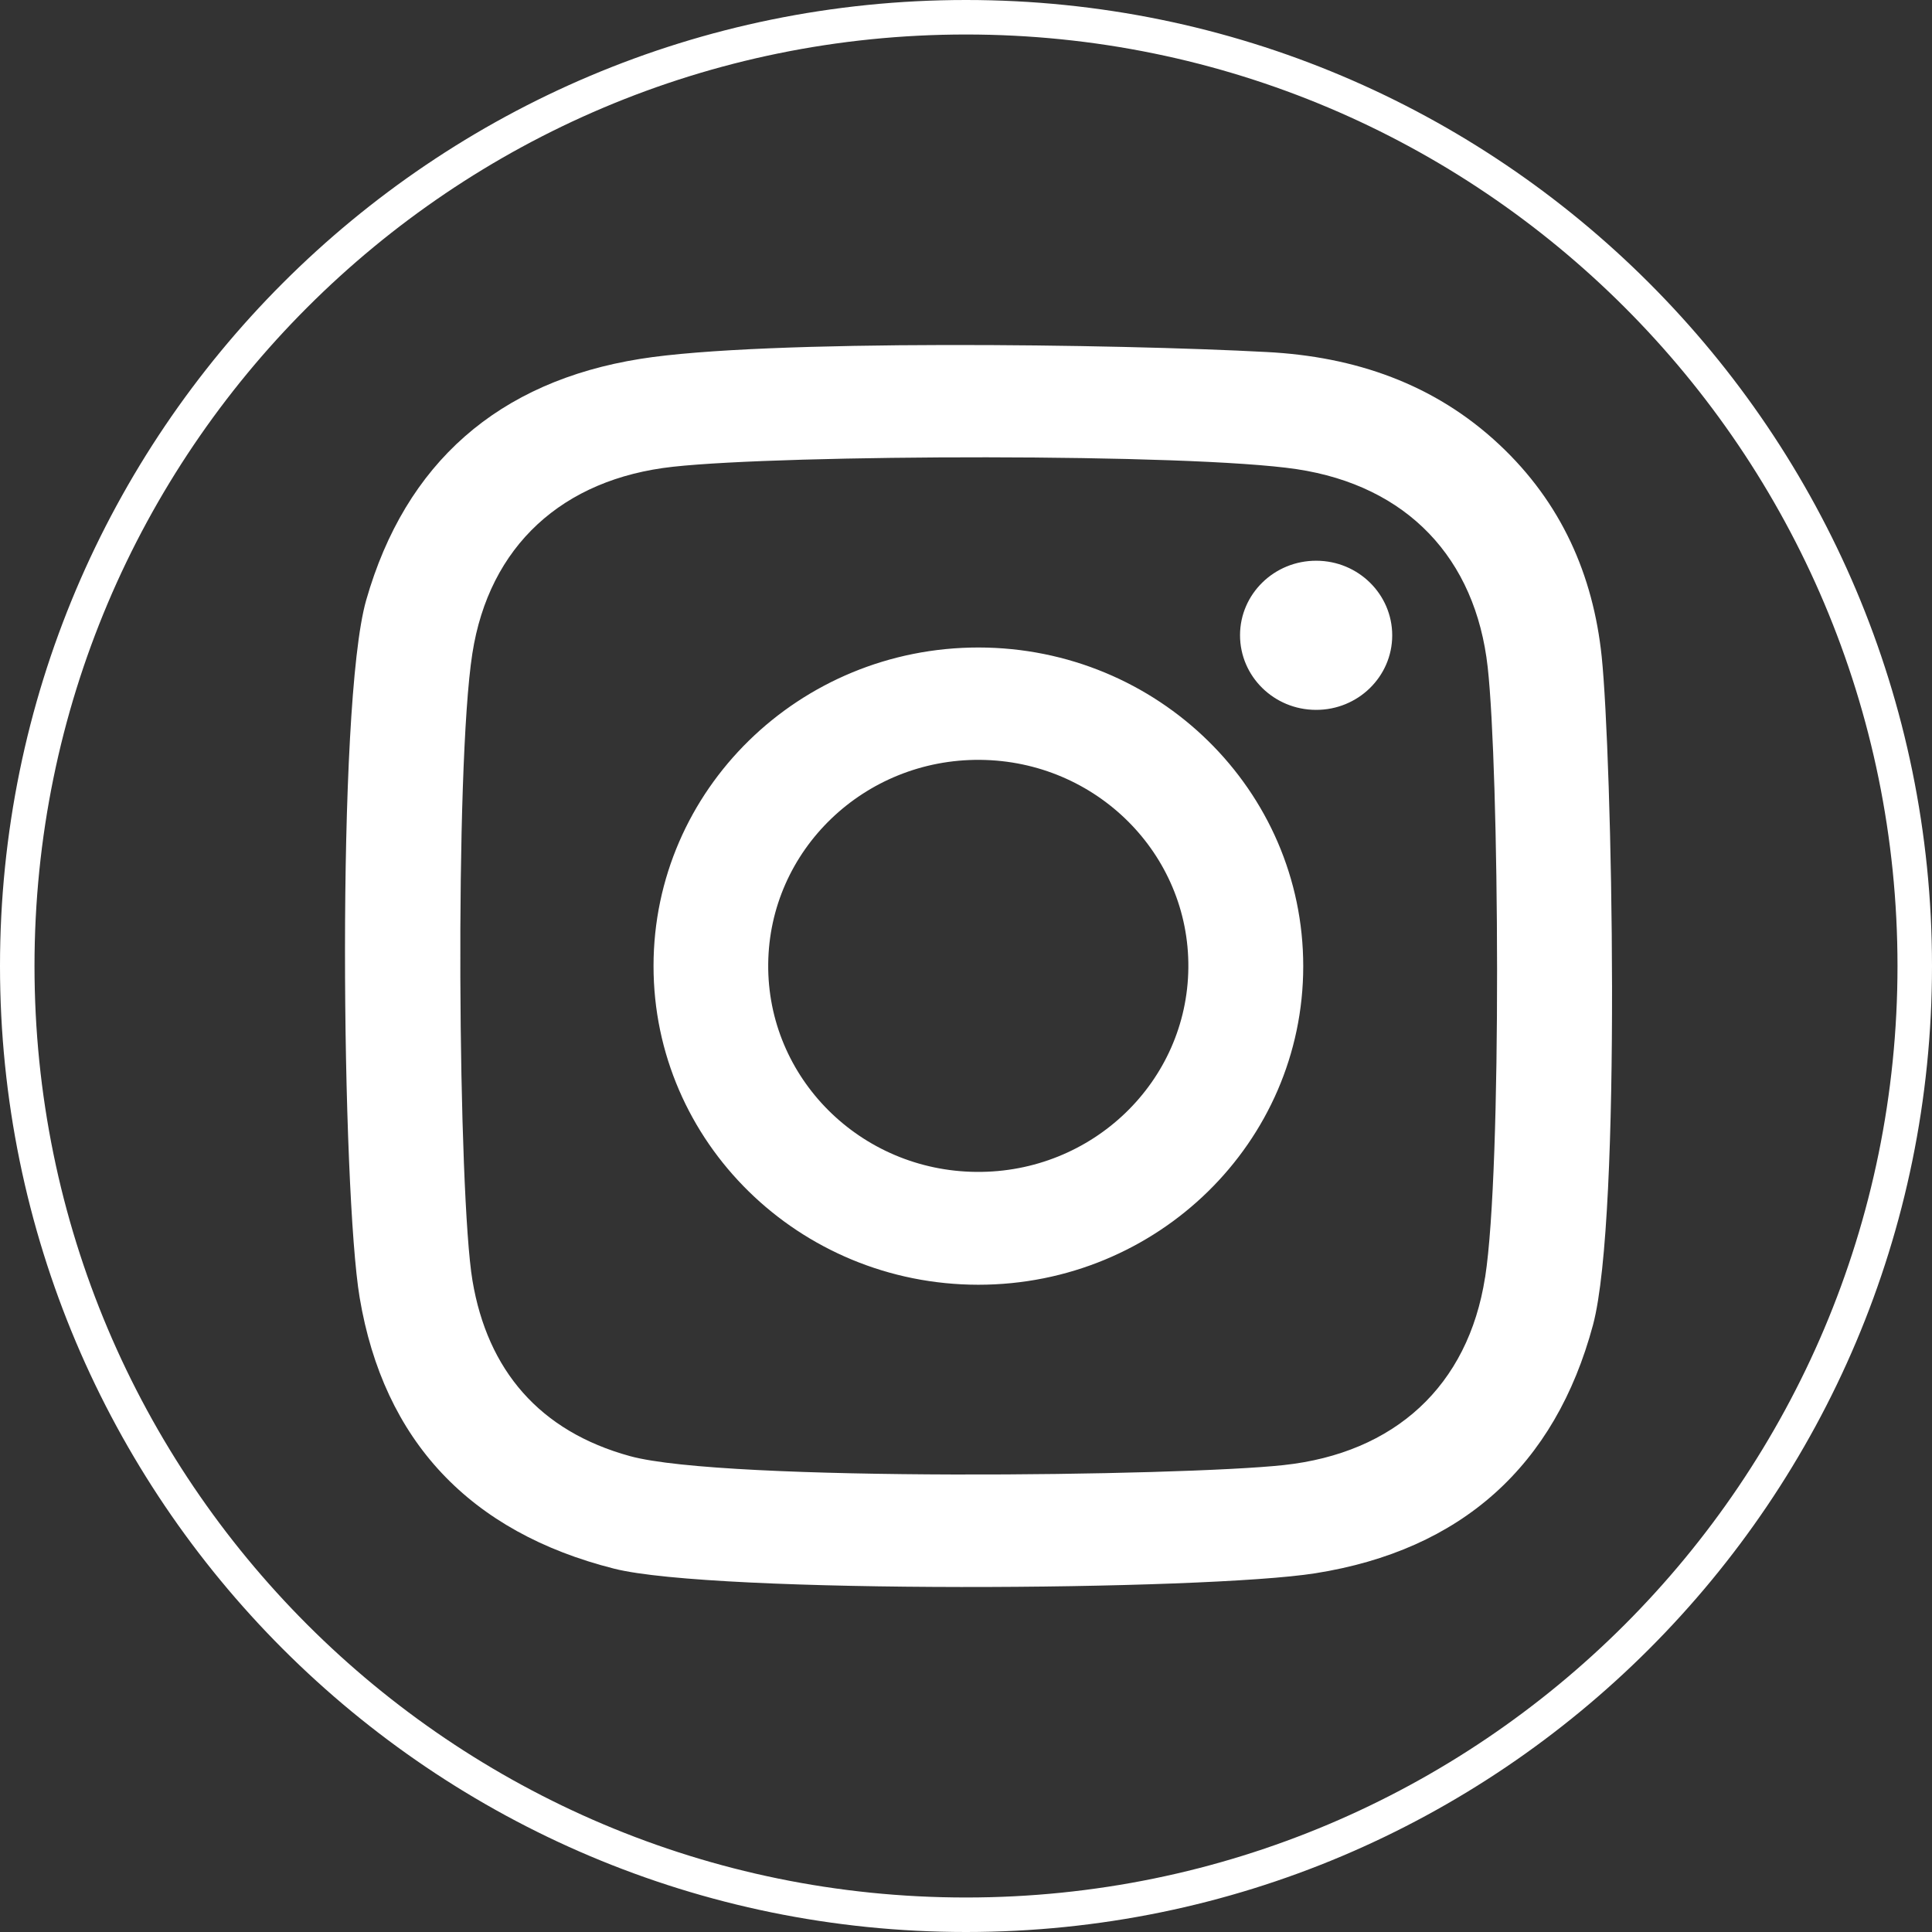
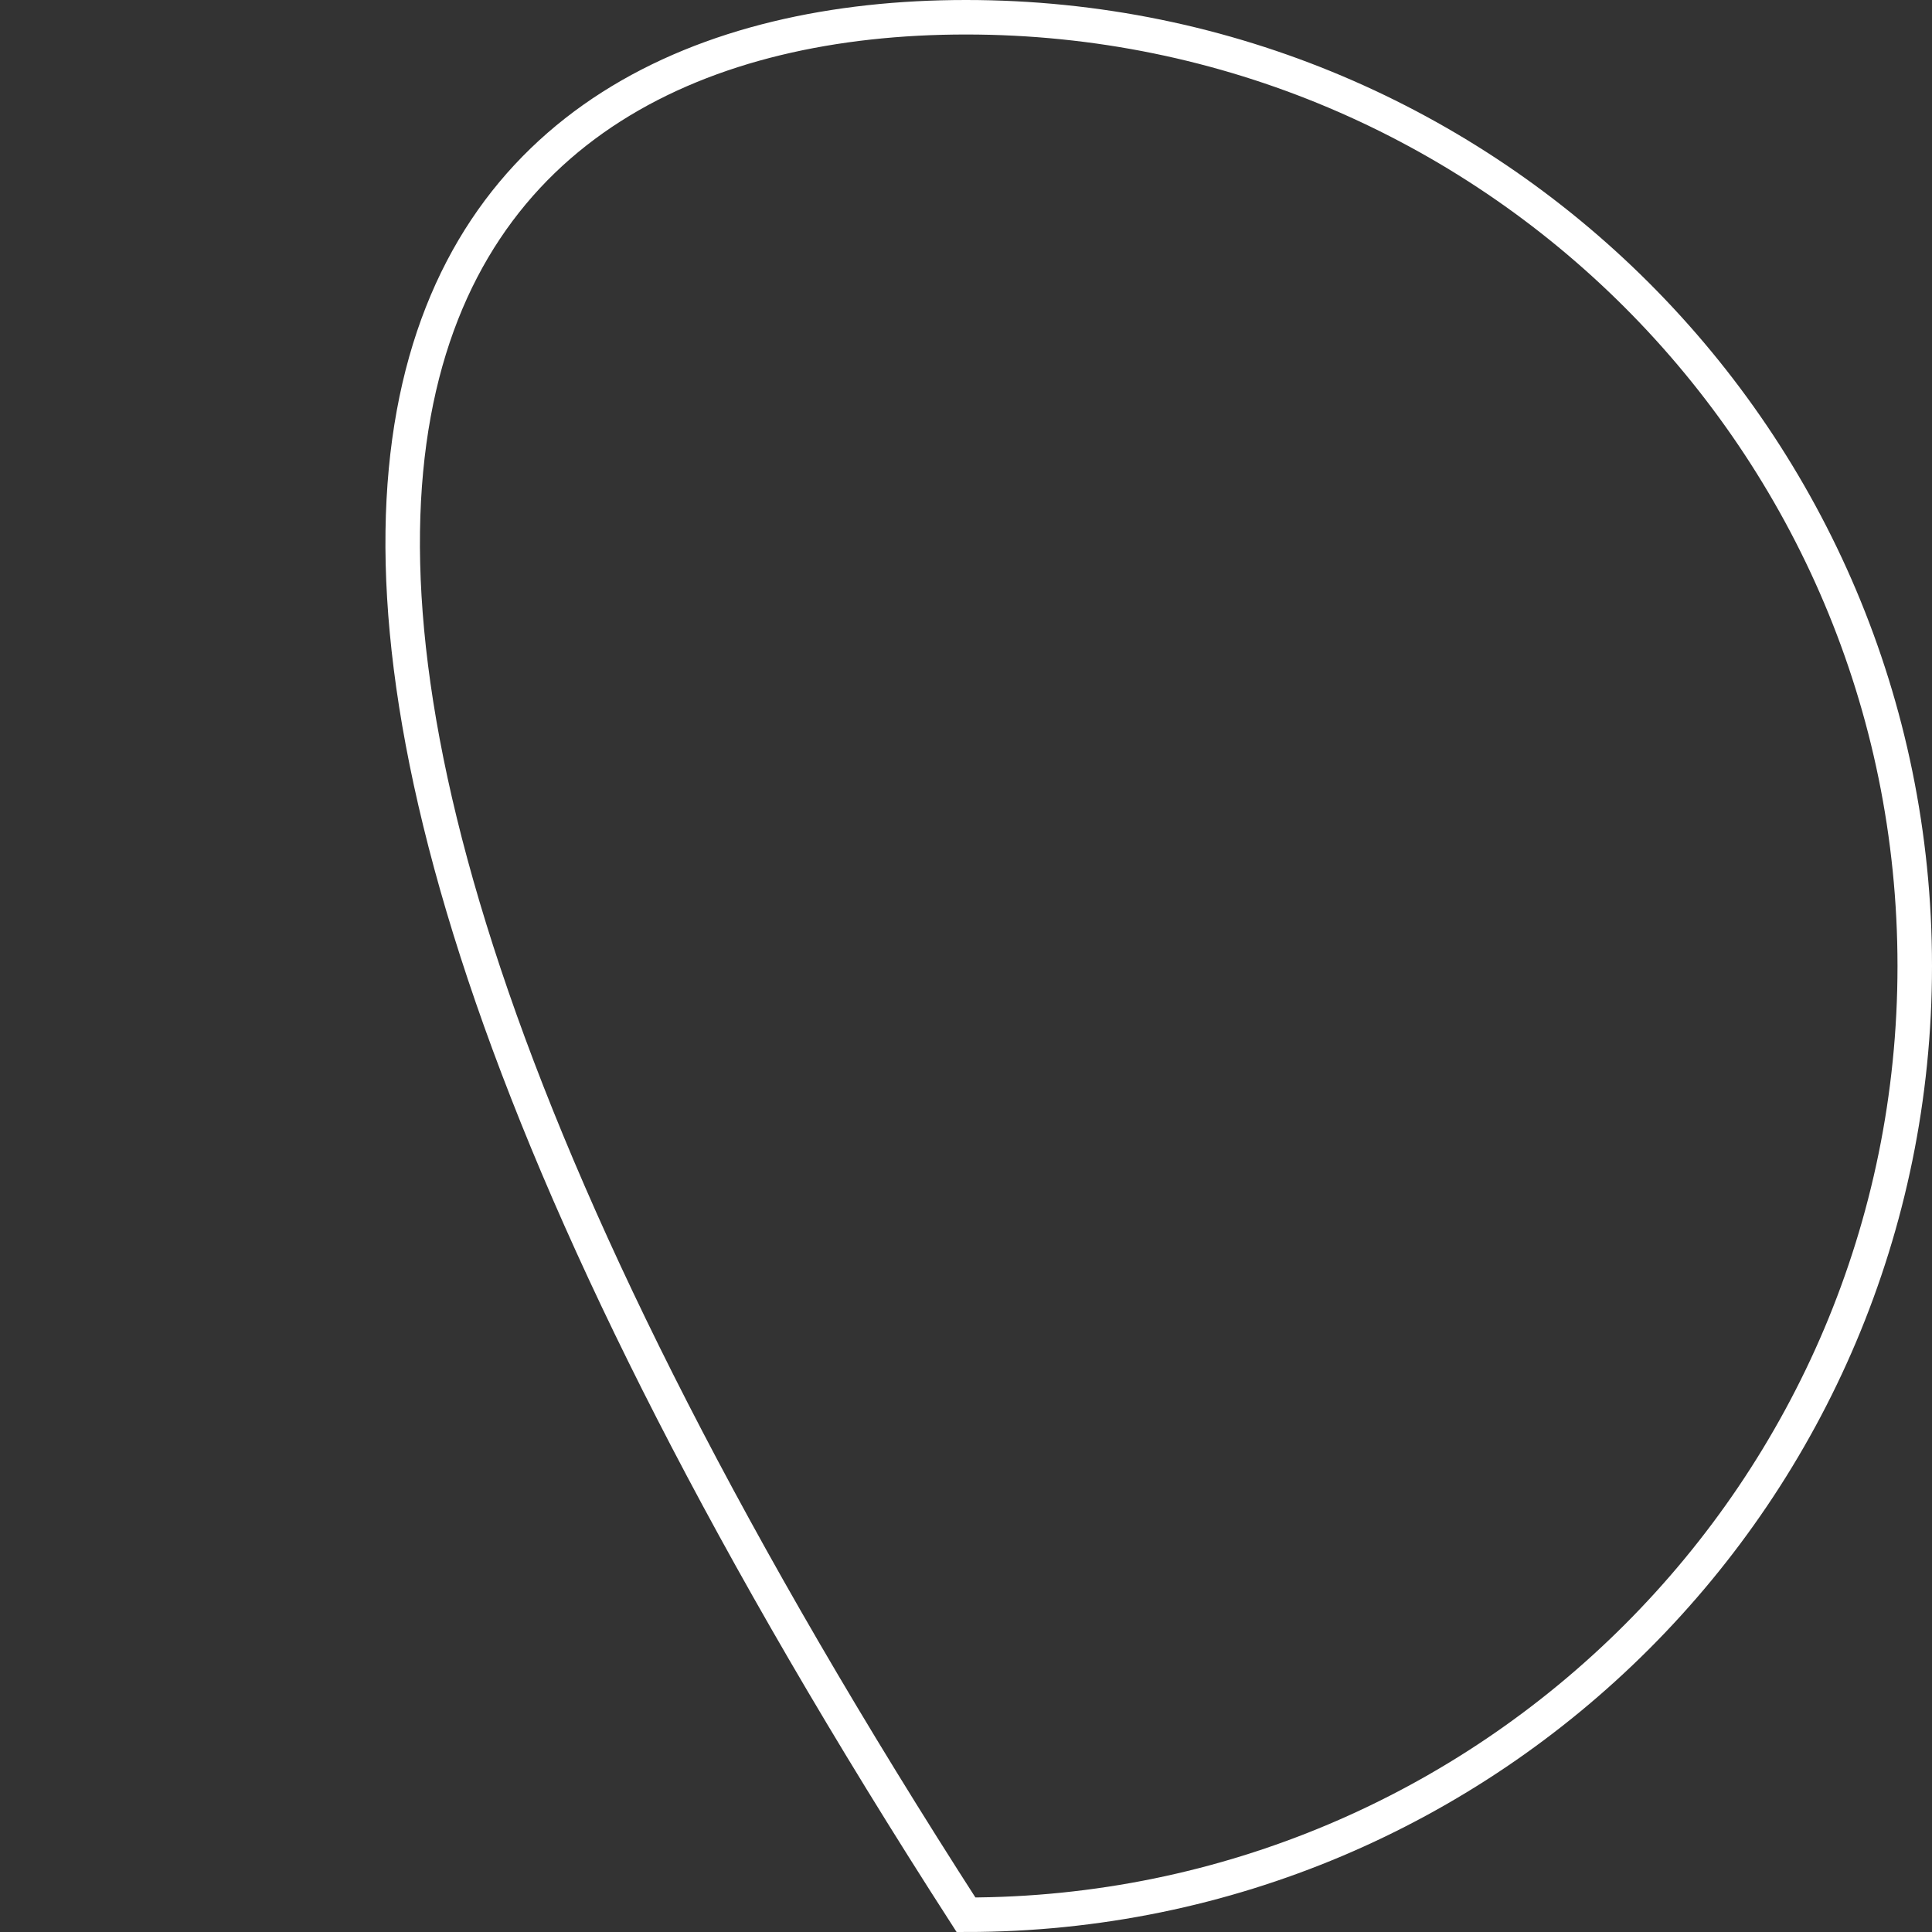
<svg xmlns="http://www.w3.org/2000/svg" width="56" height="56" viewBox="0 0 56 56" fill="none">
  <rect x="0" y="0" width="56" height="56" fill="#333333" stroke="none" />
-   <path d="M55.5 28C55.5 43.188 43.188 55.5 28 55.5C12.812 55.5 0.5 43.188 0.5 28C0.5 12.812 12.812 0.5 28 0.5C43.188 0.5 55.5 12.812 55.5 28Z" stroke="white" />
-   <path d="M46.426 19.032C46.179 16.663 45.252 14.566 43.457 12.886C41.568 11.117 39.257 10.336 36.725 10.204C32.408 9.972 22.159 9.827 18.56 10.402C14.448 11.058 11.753 13.412 10.614 17.396C9.74 20.46 9.914 34.585 10.425 37.613C11.121 41.756 13.616 44.412 17.802 45.469C20.698 46.202 34.934 46.108 38.13 45.601C42.356 44.931 45.076 42.496 46.175 38.4C47.014 35.255 46.721 21.869 46.426 19.032ZM43.045 37.028C42.554 40.175 40.425 42.121 37.2 42.467C34.238 42.786 21.009 42.96 18.263 42.207C15.635 41.487 14.131 39.714 13.695 37.12C13.279 34.642 13.175 22.259 13.691 18.944C14.175 15.826 16.303 13.879 19.509 13.529C22.762 13.172 34.469 13.133 37.586 13.599C40.786 14.082 42.77 16.174 43.122 19.341C43.45 22.296 43.543 33.849 43.047 37.025L43.045 37.028ZM28.365 18.768C23.165 18.766 18.945 22.898 18.943 27.998C18.941 33.099 23.154 37.234 28.354 37.239C33.553 37.241 37.773 33.11 37.775 28.009C37.777 22.909 33.564 18.773 28.365 18.768ZM28.301 33.968C24.938 33.94 22.236 31.242 22.267 27.943C22.297 24.644 25.048 21.995 28.411 22.025C31.774 22.054 34.476 24.752 34.445 28.051C34.414 31.35 31.664 33.999 28.301 33.968ZM40.354 18.42C40.352 19.614 39.361 20.581 38.143 20.576C36.925 20.574 35.941 19.603 35.943 18.409C35.945 17.216 36.936 16.249 38.154 16.253C39.372 16.255 40.356 17.227 40.354 18.42Z" fill="white" />
+   <path d="M55.5 28C55.5 43.188 43.188 55.5 28 55.5C0.5 12.812 12.812 0.5 28 0.5C43.188 0.5 55.5 12.812 55.5 28Z" stroke="white" />
</svg>